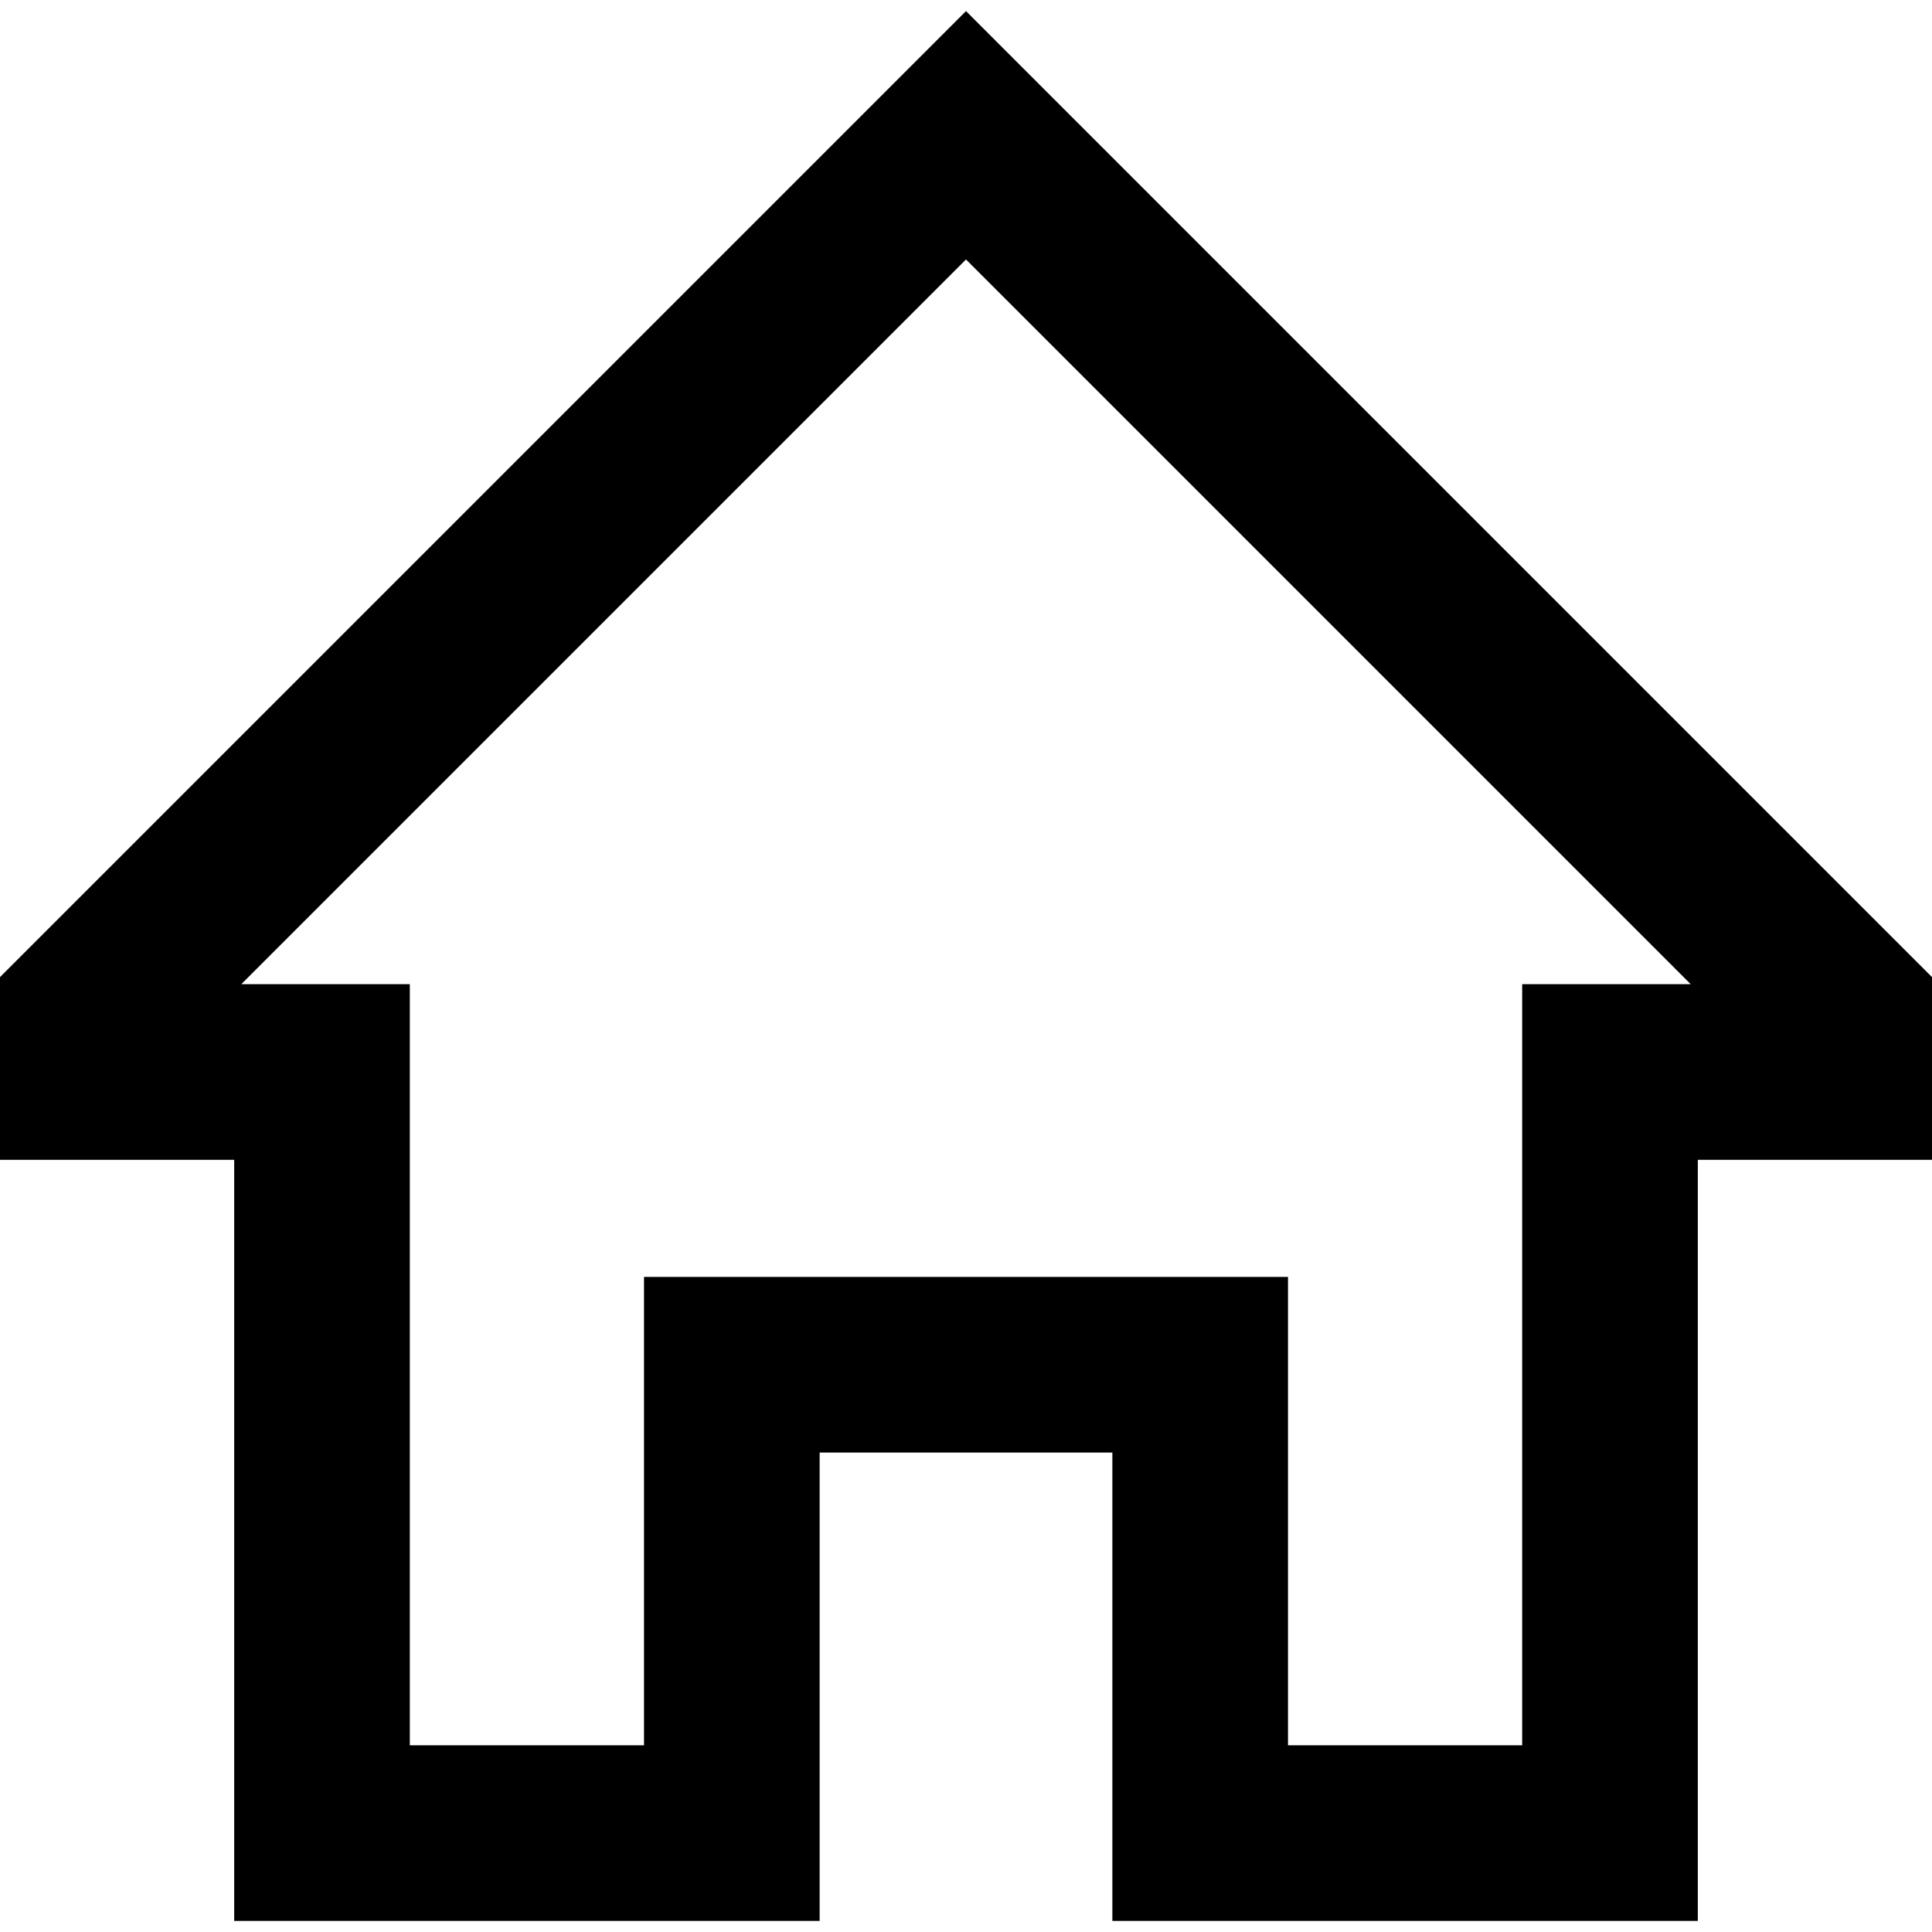
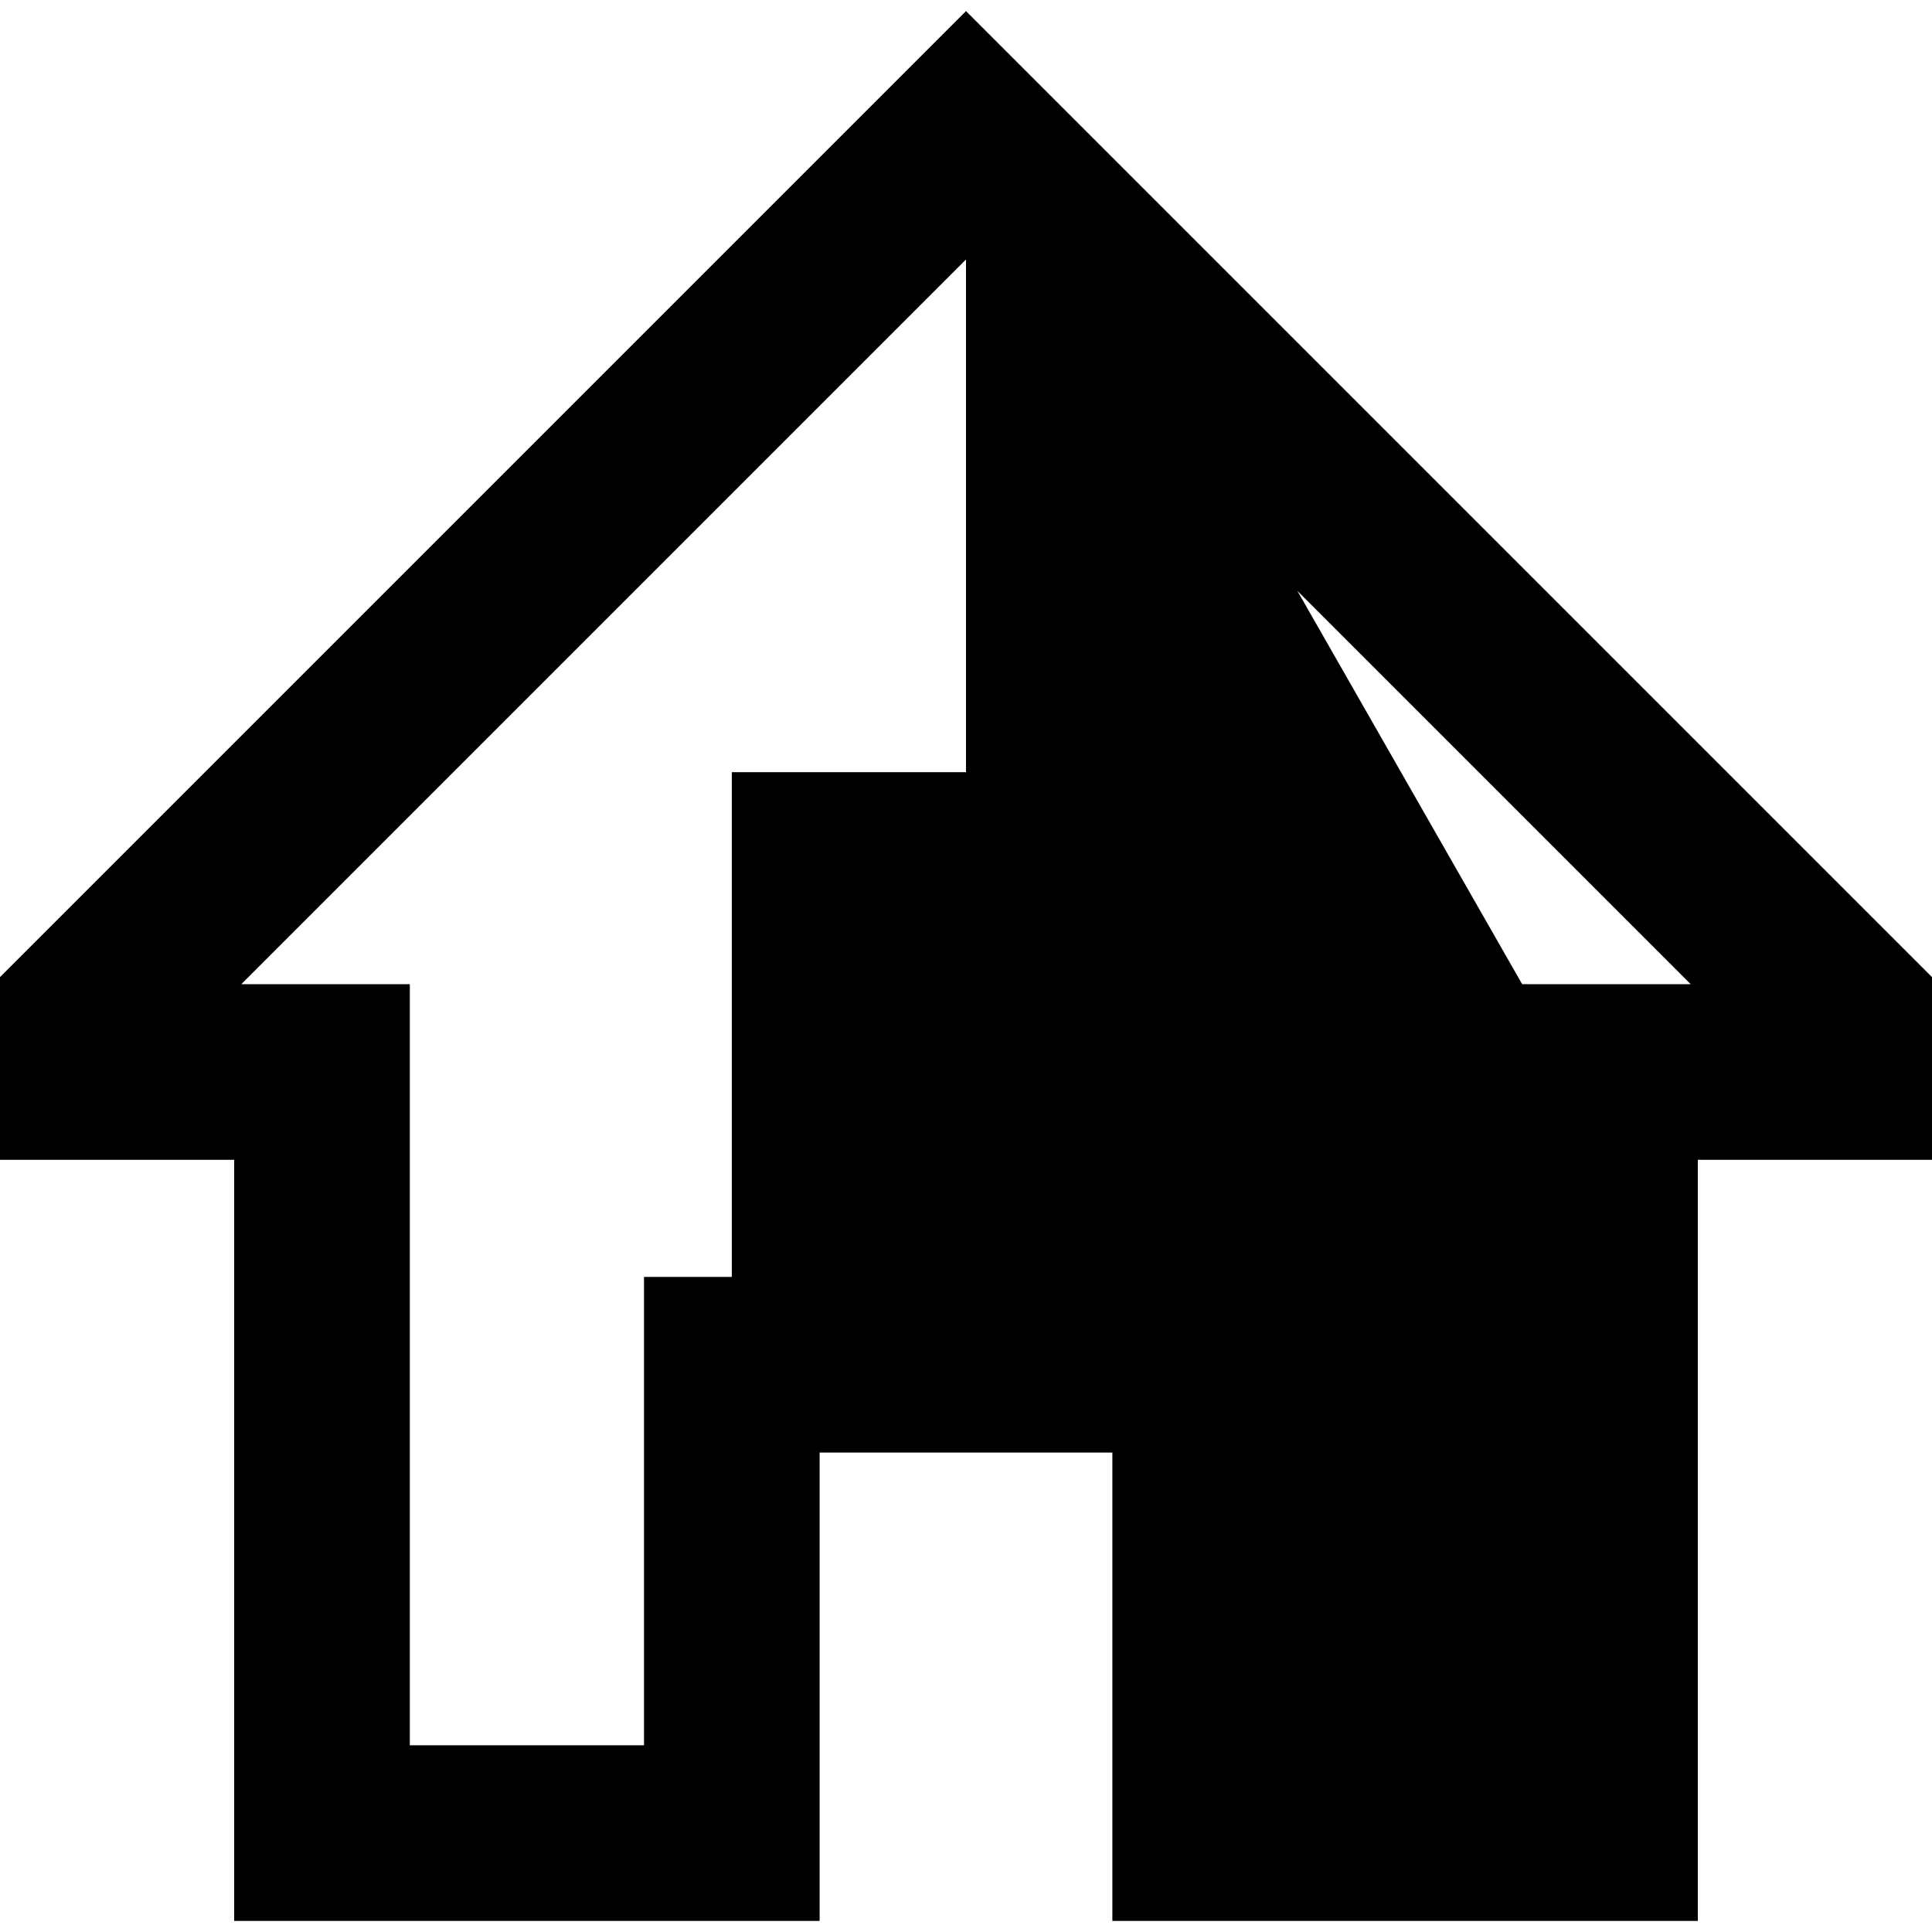
<svg xmlns="http://www.w3.org/2000/svg" fill="#000000" height="800px" width="800px" id="Layer_1" viewBox="0 0 512 512" xml:space="preserve">
  <g>
    <g>
-       <path d="M256,2.938l-256,256v48.427h62.061v201.697h155.152V384.941h77.576v124.121h155.151V307.365H512v-48.427L256,2.938z    M403.394,260.82v201.697h-62.061V338.396H170.667v124.121h-62.061V260.82H63.943L256,68.762L448.057,260.82H403.394z" />
+       <path d="M256,2.938l-256,256v48.427h62.061v201.697h155.152V384.941h77.576v124.121h155.151V307.365H512v-48.427L256,2.938z    v201.697h-62.061V338.396H170.667v124.121h-62.061V260.82H63.943L256,68.762L448.057,260.82H403.394z" />
    </g>
  </g>
</svg>